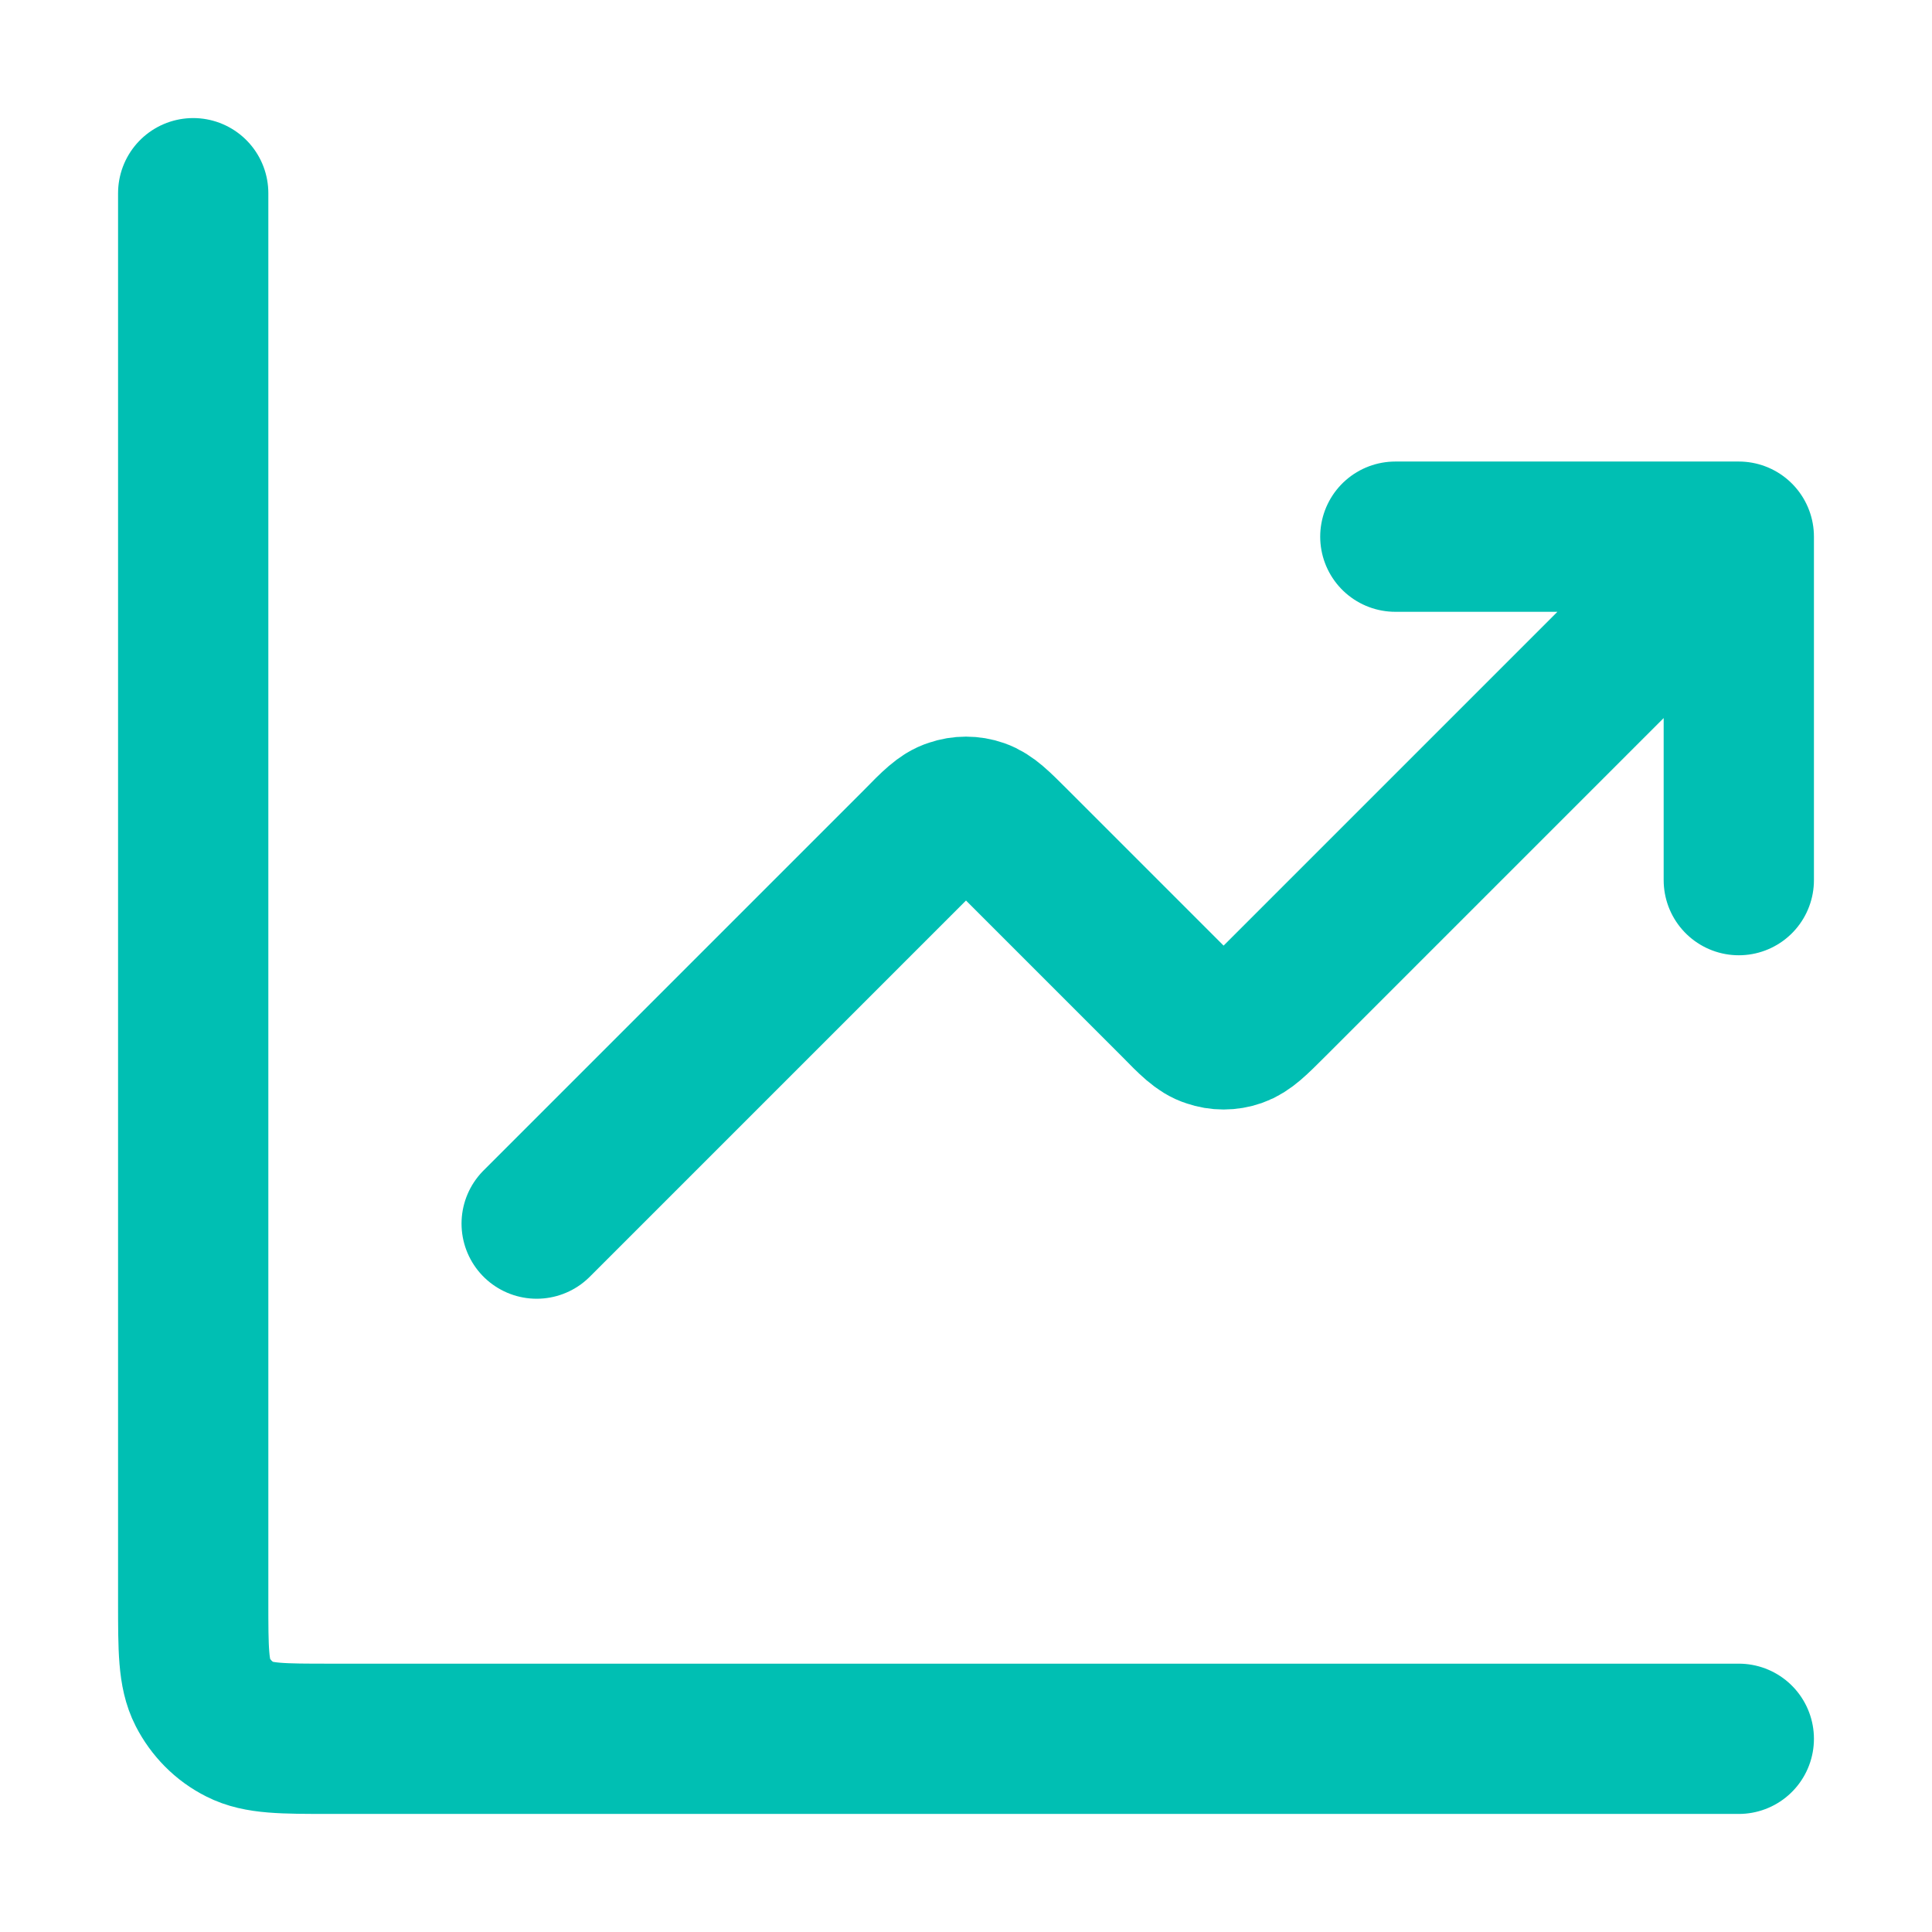
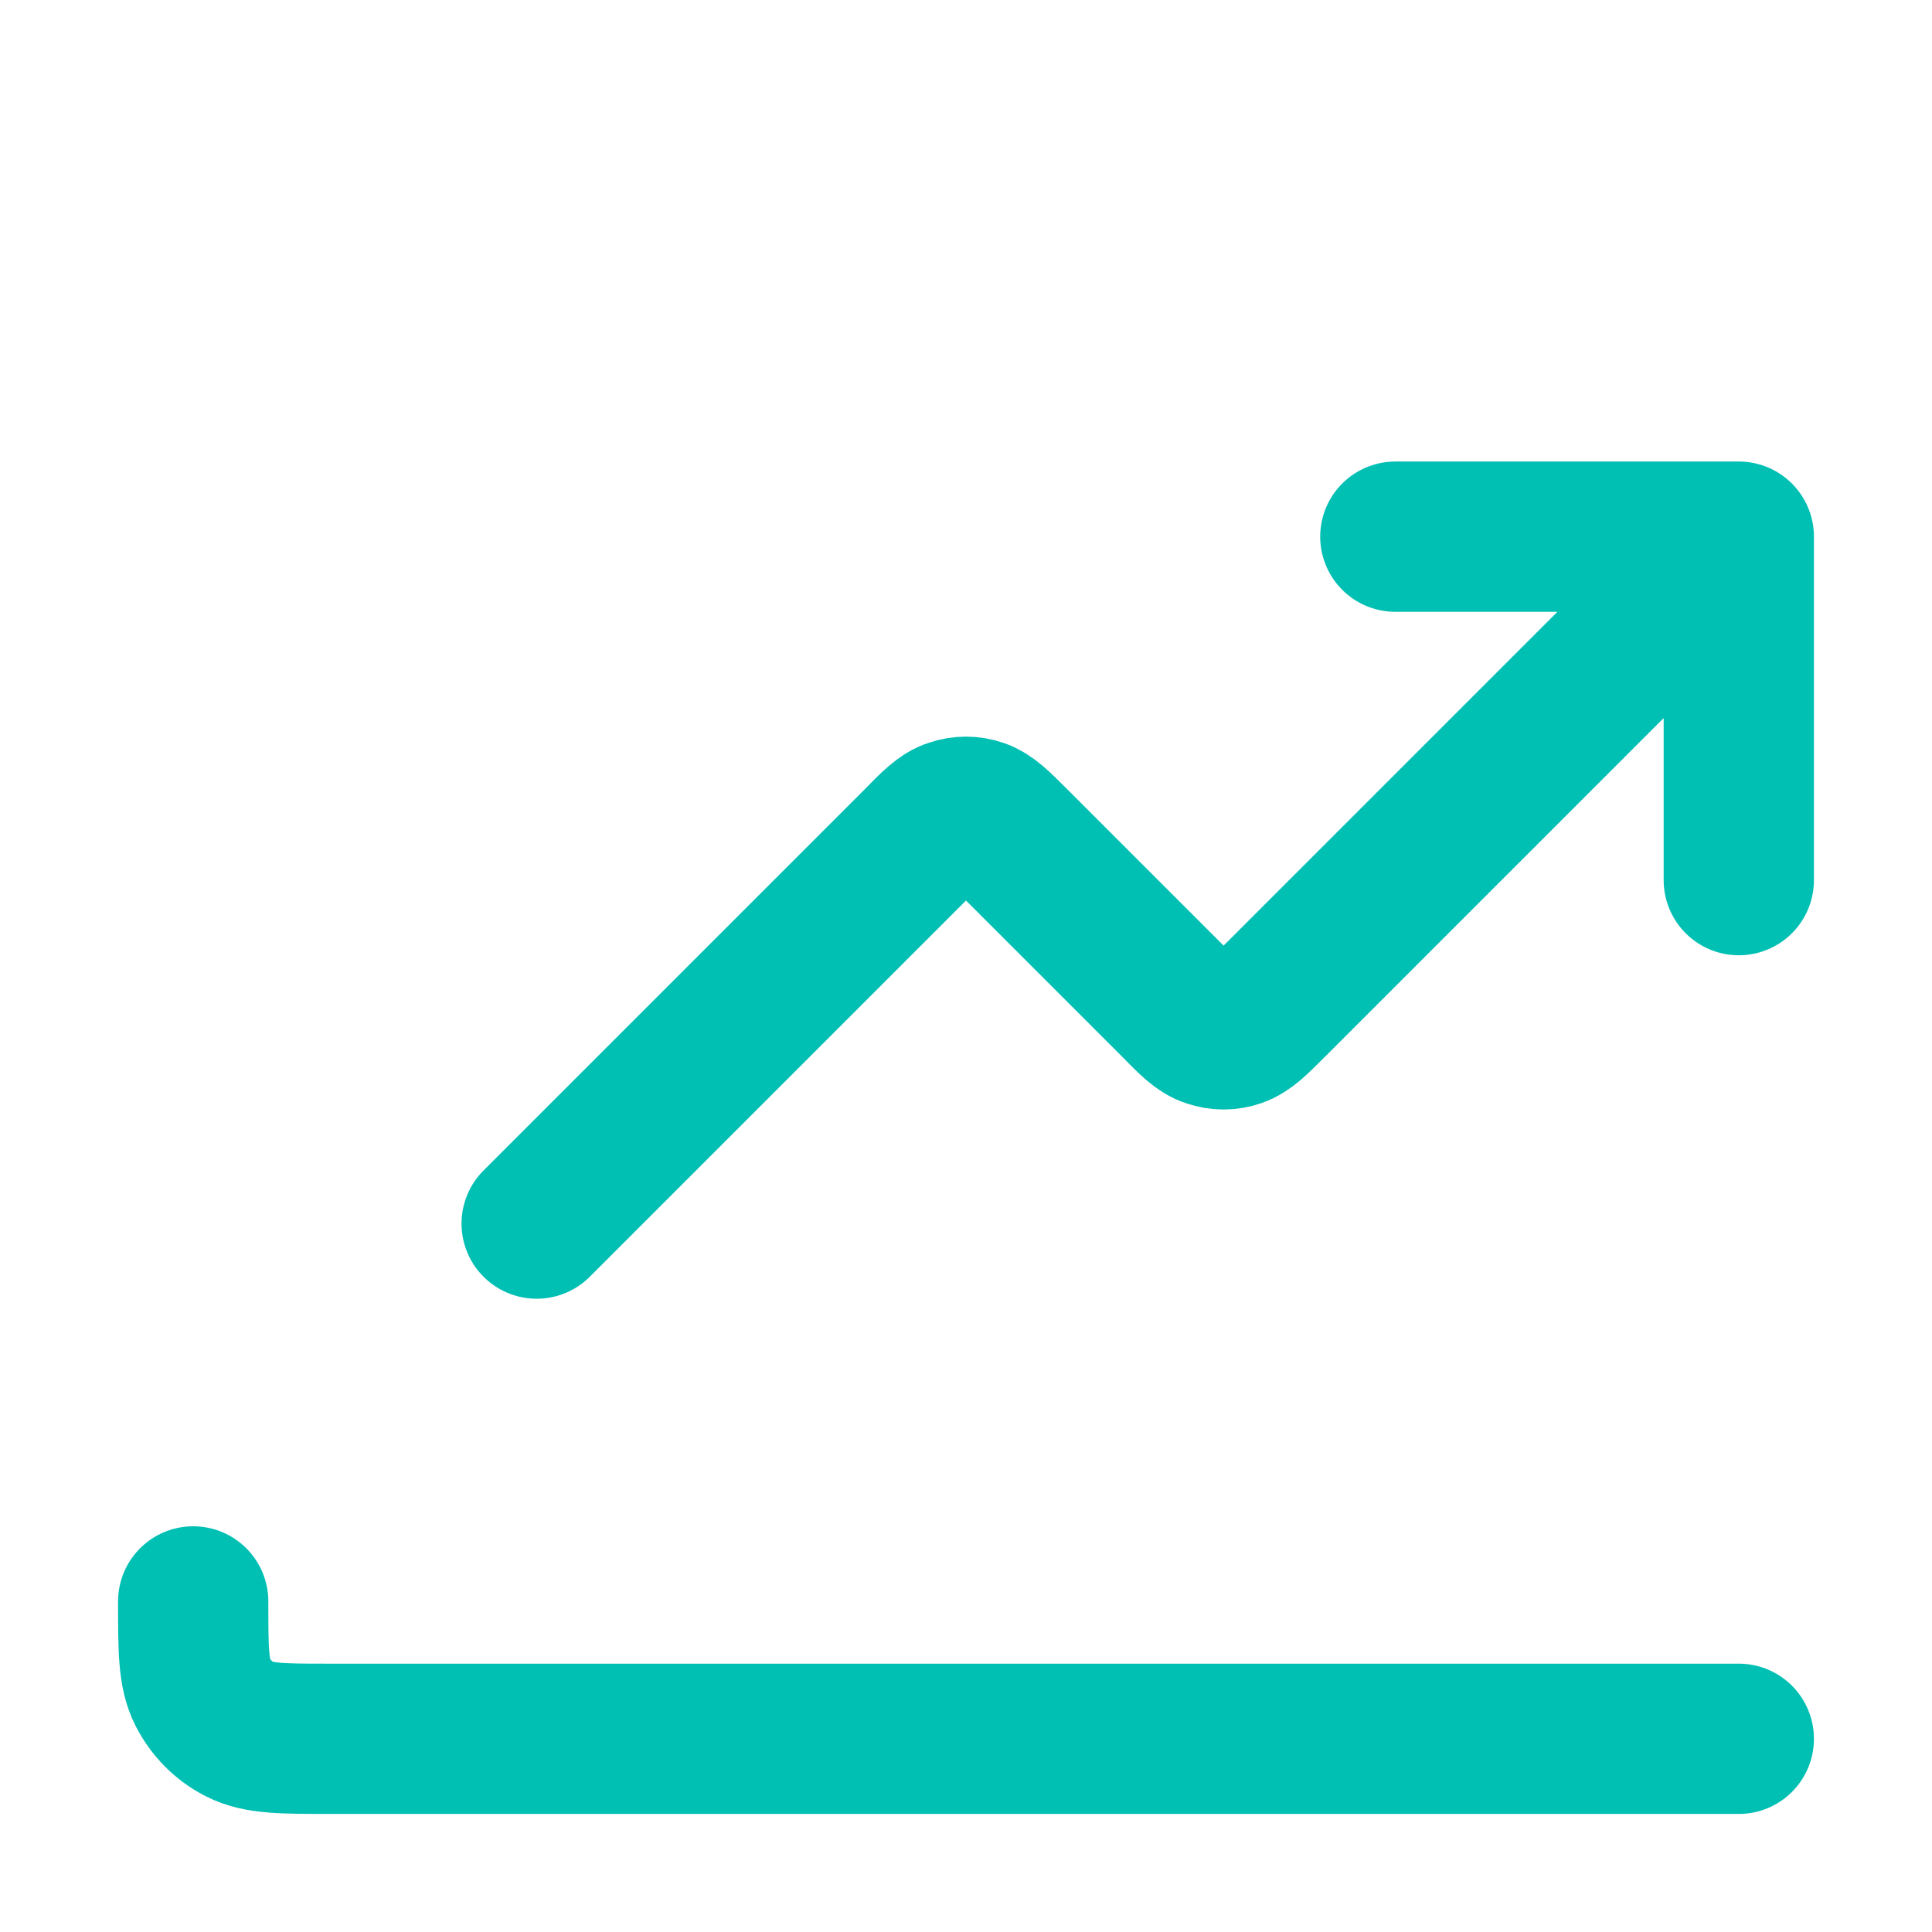
<svg xmlns="http://www.w3.org/2000/svg" id="Layer_1" width="45" height="45" viewBox="0 0 45 45">
-   <path d="M40.5,40.5H7.7c-1.12,0-1.68,0-2.11-.22-.38-.19-.68-.5-.87-.87-.22-.43-.22-.99-.22-2.11V4.5M40.5,12.5l-10.87,10.87c-.4.4-.59.59-.82.67-.2.07-.42.07-.62,0-.23-.07-.43-.27-.82-.67l-3.74-3.74c-.4-.4-.59-.59-.82-.67-.2-.07-.42-.07-.62,0-.23.07-.43.27-.82.67l-8.87,8.87M40.5,12.5h-8M40.5,12.5v8" style="fill: none; stroke: #00bfb3; stroke-linecap: round; stroke-linejoin: round; stroke-width: 3.5px;" />
+   <path d="M40.5,40.5H7.7c-1.12,0-1.68,0-2.11-.22-.38-.19-.68-.5-.87-.87-.22-.43-.22-.99-.22-2.11M40.5,12.5l-10.87,10.87c-.4.4-.59.59-.82.67-.2.07-.42.07-.62,0-.23-.07-.43-.27-.82-.67l-3.74-3.74c-.4-.4-.59-.59-.82-.67-.2-.07-.42-.07-.62,0-.23.07-.43.27-.82.67l-8.87,8.87M40.5,12.5h-8M40.5,12.5v8" style="fill: none; stroke: #00bfb3; stroke-linecap: round; stroke-linejoin: round; stroke-width: 3.5px;" />
</svg>